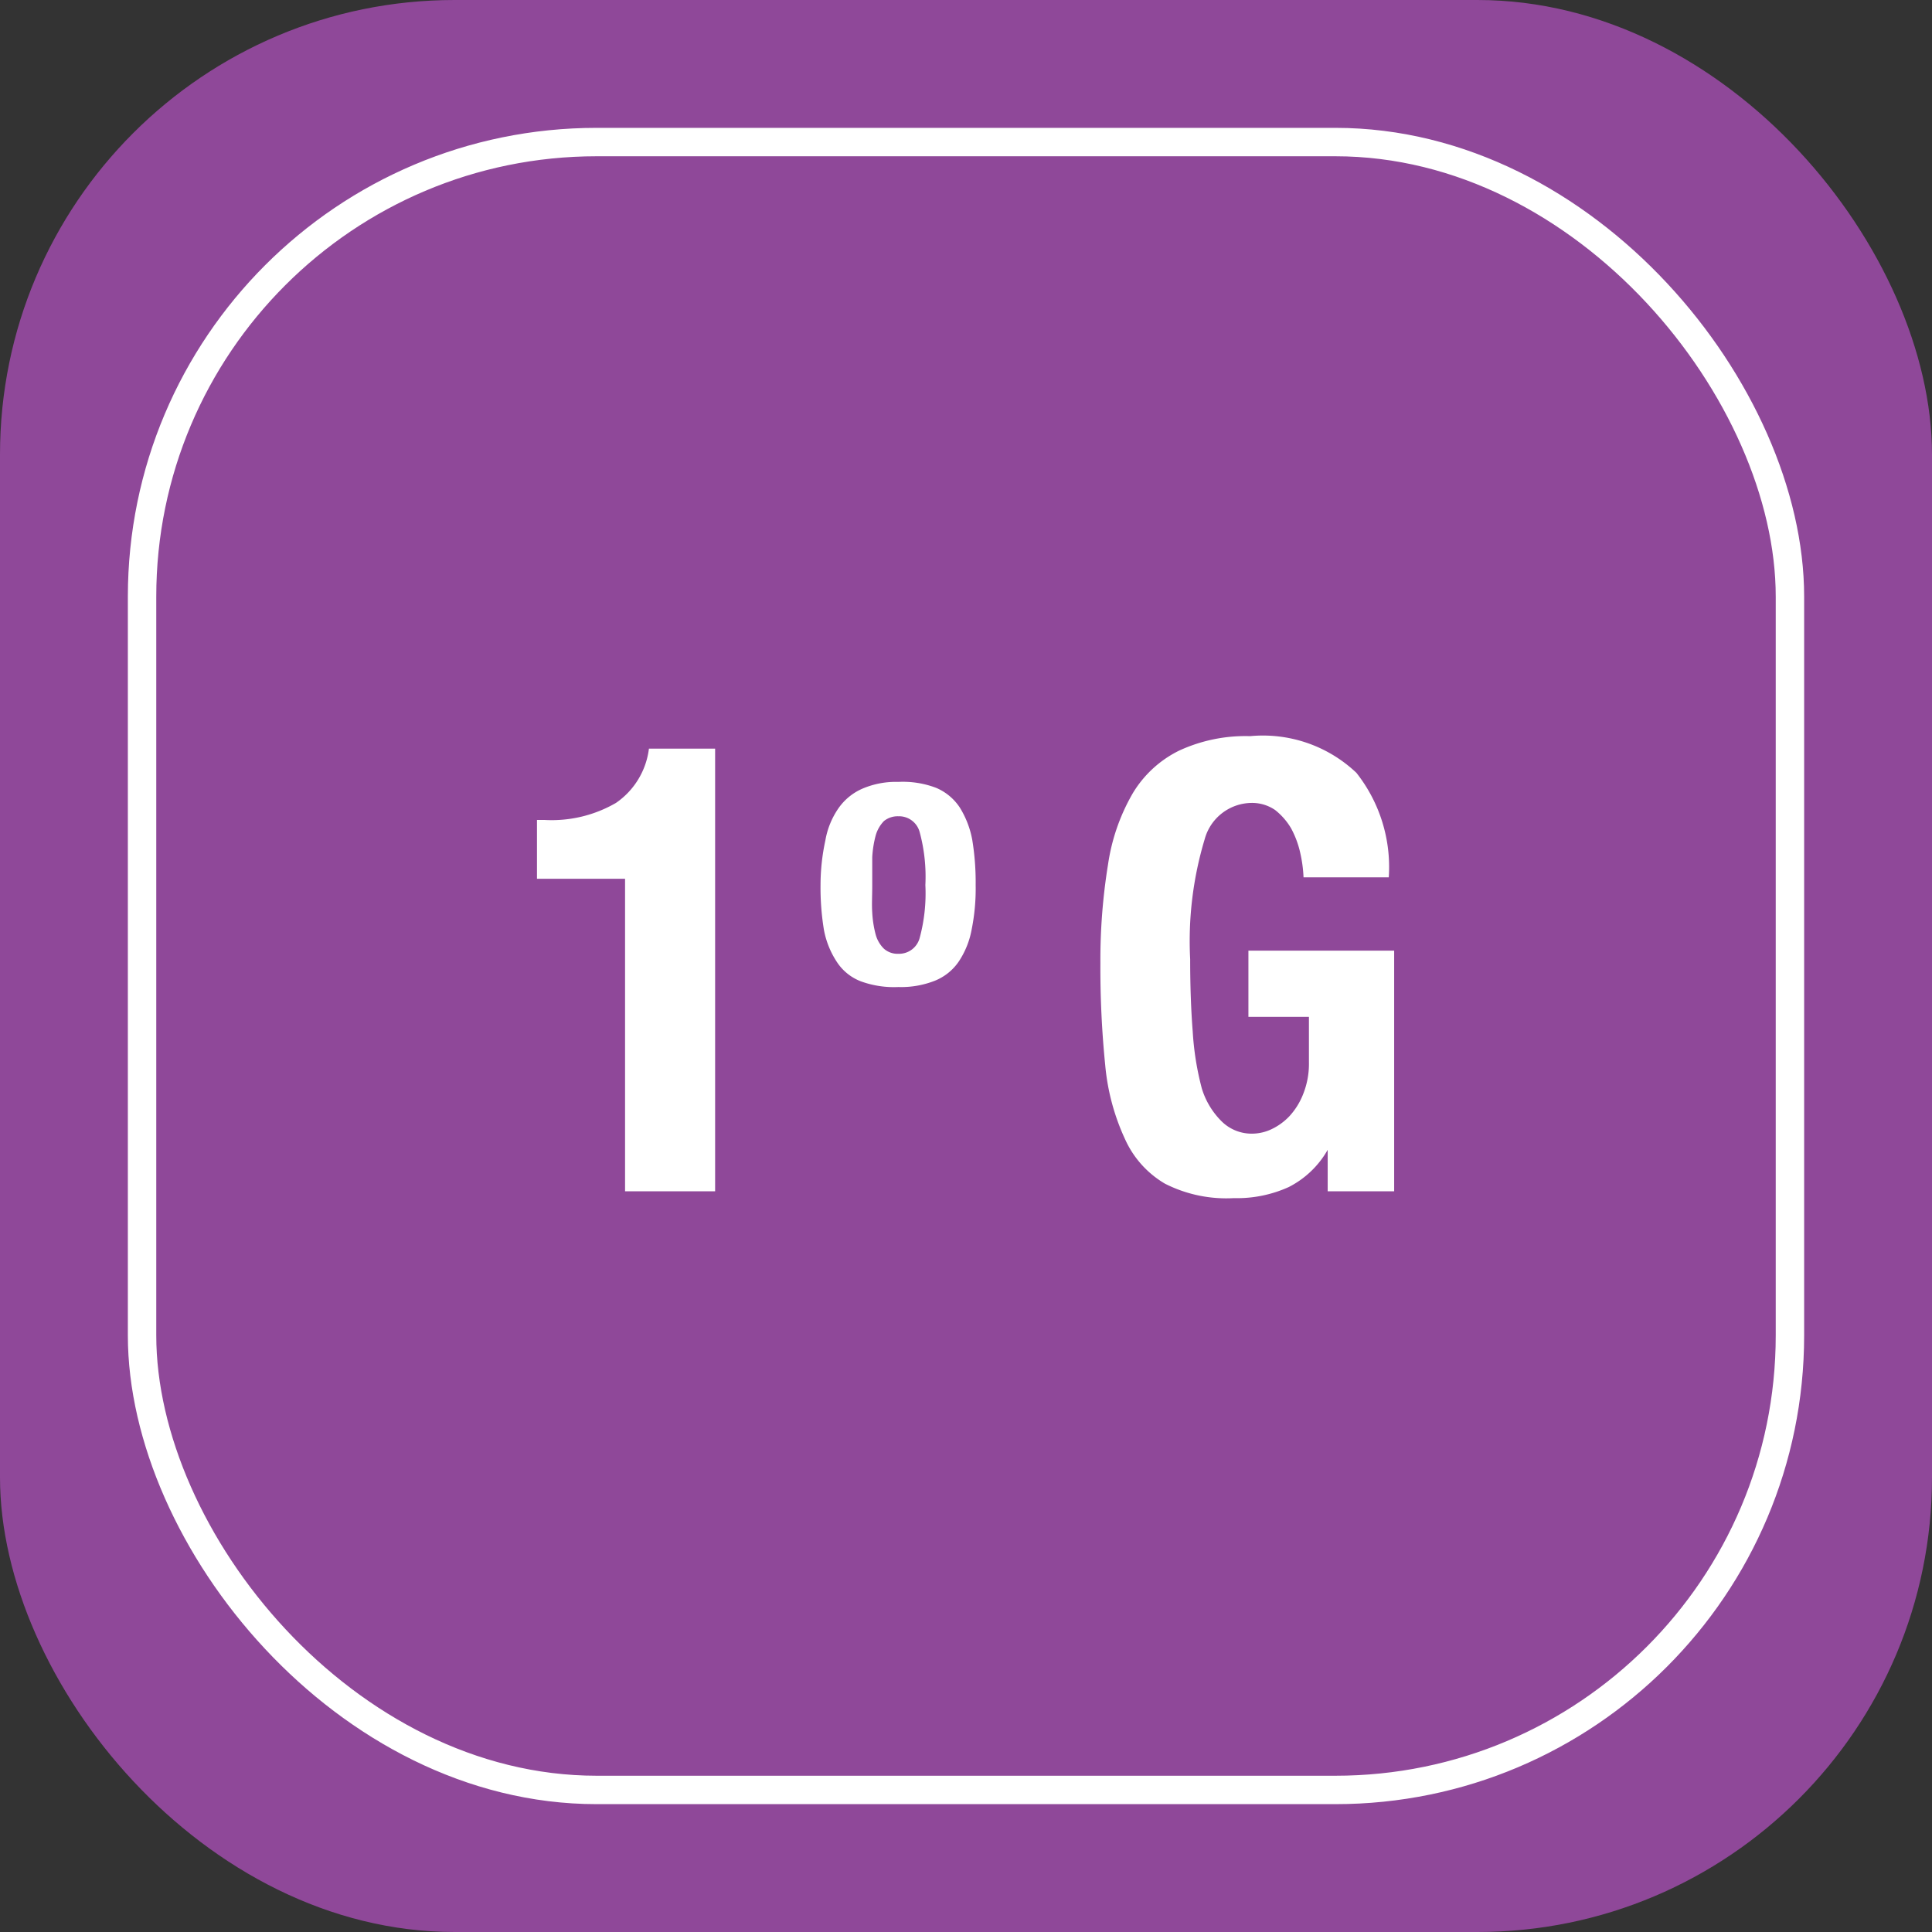
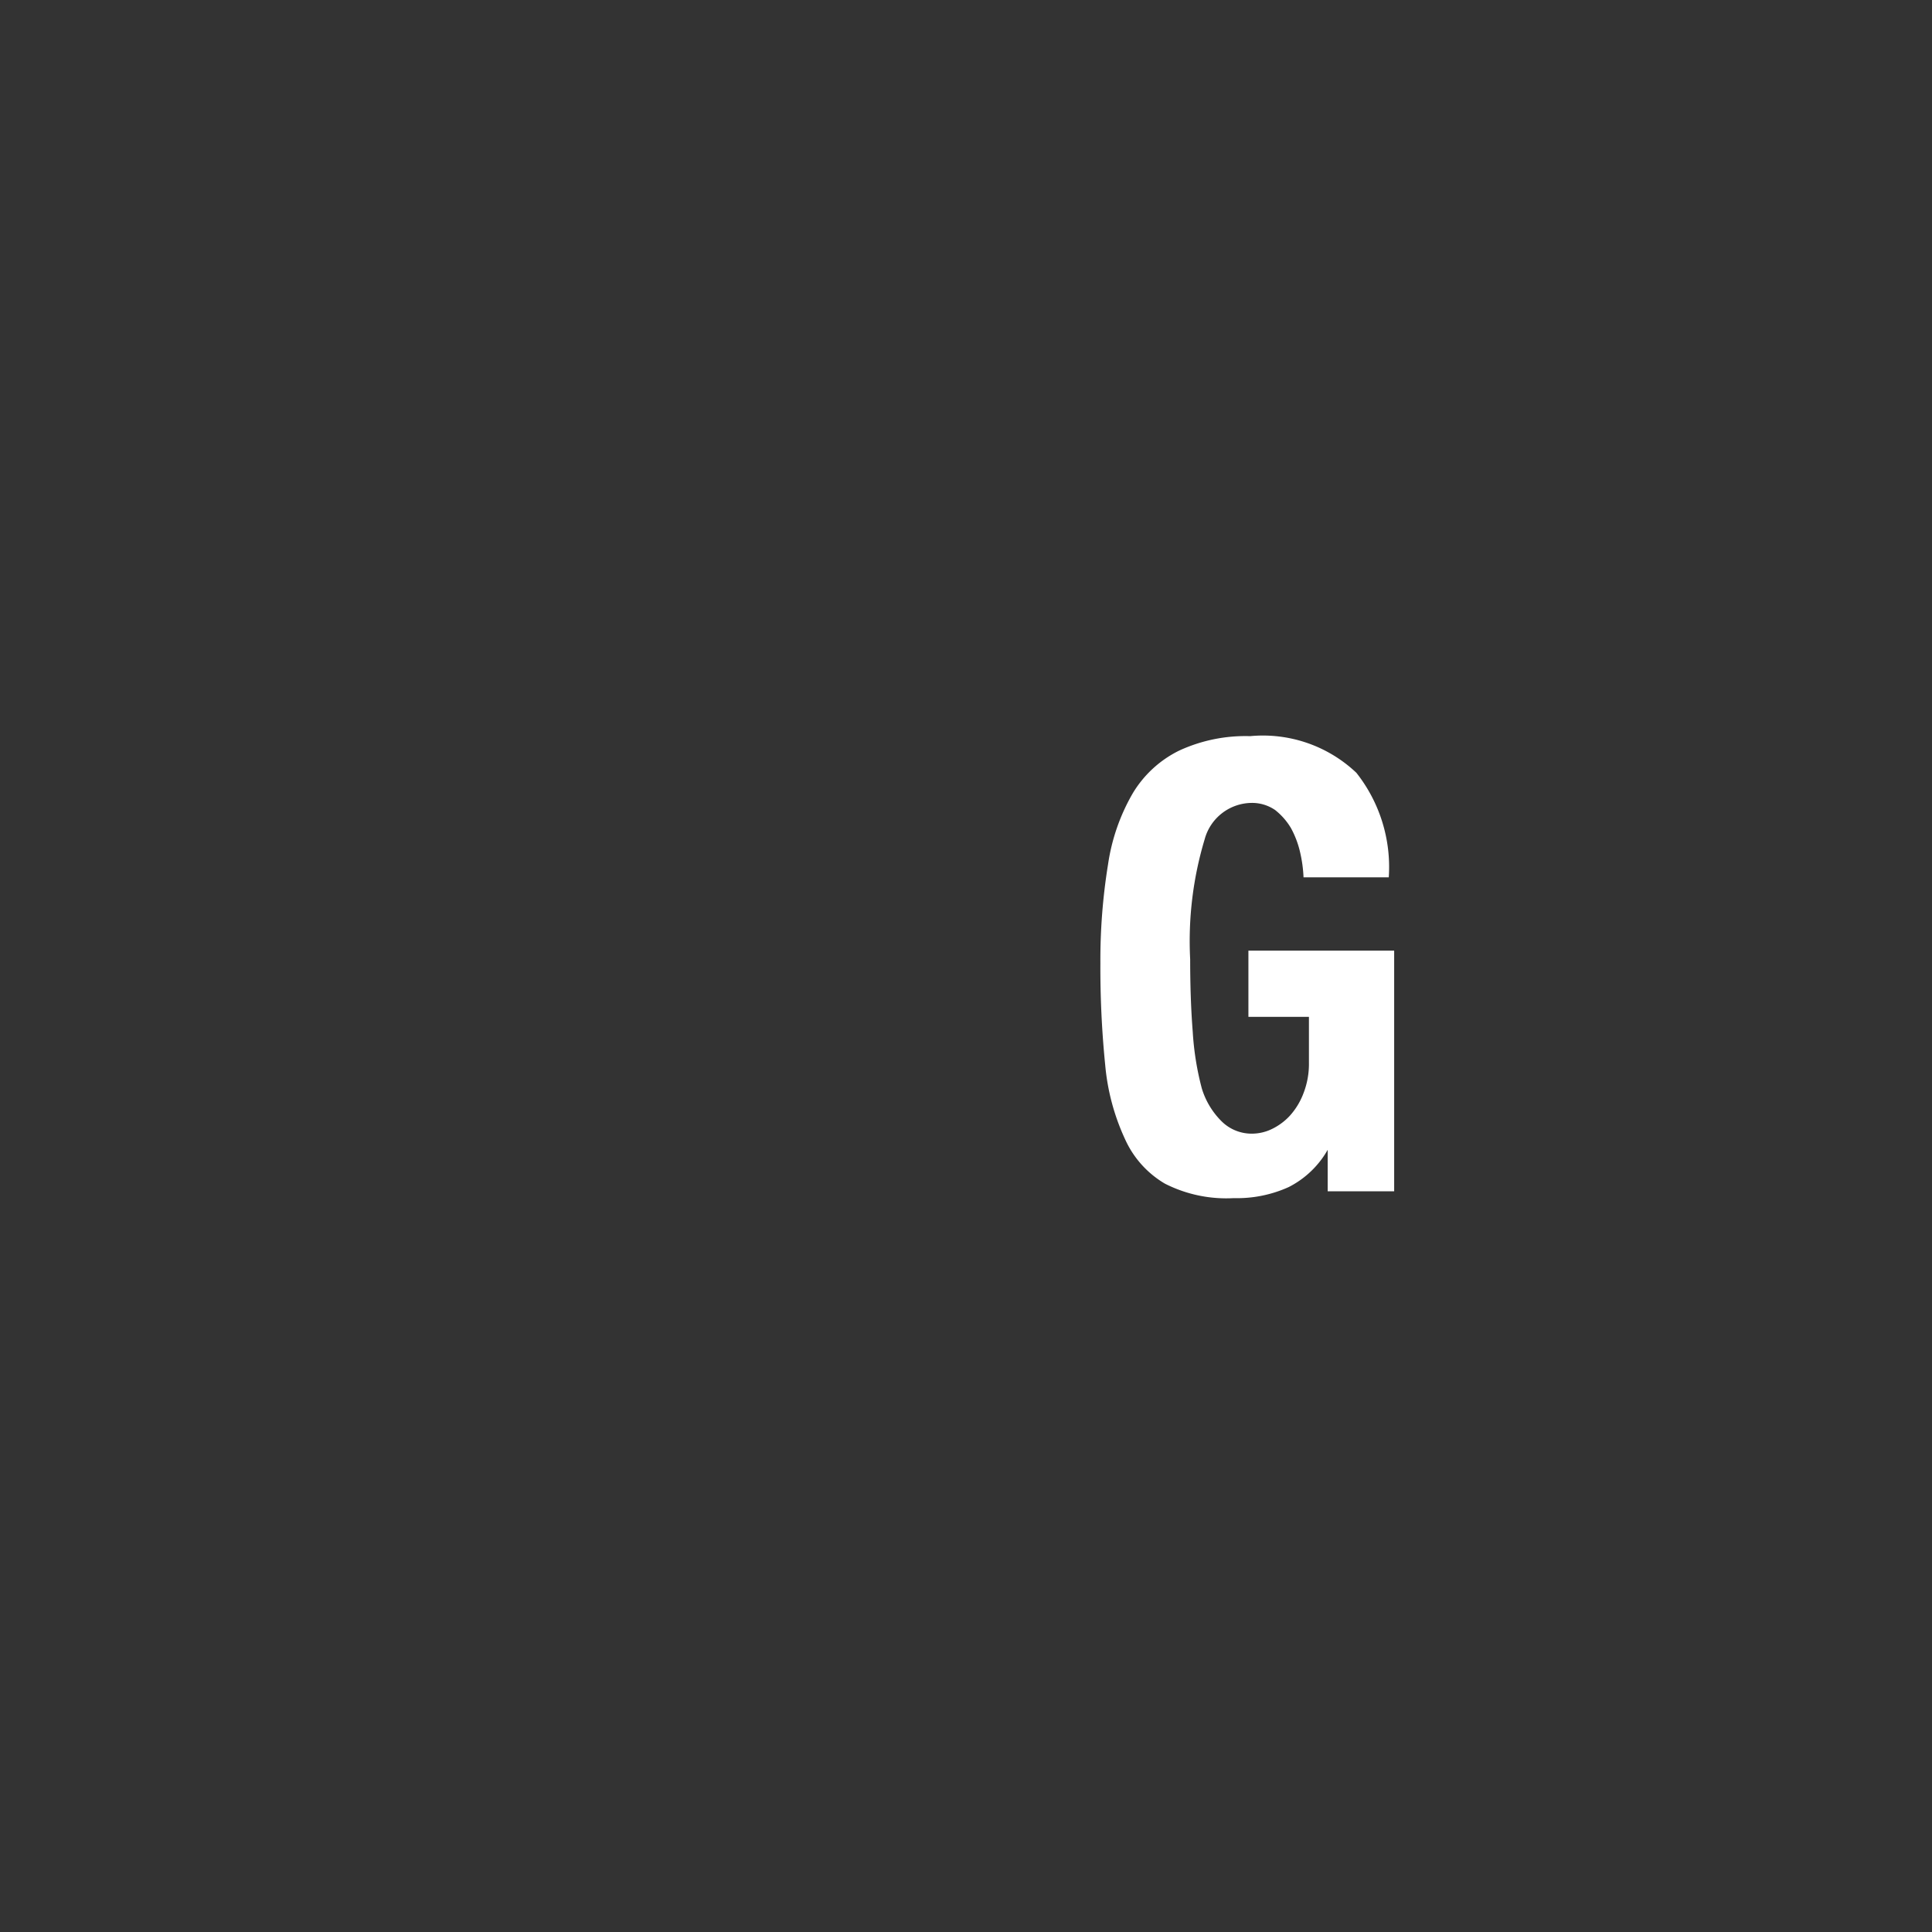
<svg xmlns="http://www.w3.org/2000/svg" viewBox="0 0 68 68">
  <rect x="0" y="0" width="68" height="68" fill="#333333" stroke="none" />
  <defs>
    <style>.cls-1{fill:#8f4899;}.cls-2{fill:none;stroke:#fff;stroke-miterlimit:10;}.cls-3{fill:#fff;}</style>
  </defs>
  <title>Boton1G</title>
  <g id="Capa_2" data-name="Capa 2">
    <g id="Capa_1-2" data-name="Capa 1">
-       <rect class="cls-1" width="68" height="68" rx="16" />
-       <rect class="cls-2" x="5" y="5" width="58" height="58" rx="16" />
-       <path class="cls-3" d="M22,30.93h-3.1V28.86h.28a4.51,4.51,0,0,0,2.5-.6,2.72,2.72,0,0,0,1.16-1.91h2.33V41.93H22Z" />
-       <path class="cls-3" d="M29.05,29.58a2.83,2.83,0,0,1,.46-1.13,2,2,0,0,1,.84-.69,3,3,0,0,1,1.27-.24,3.29,3.29,0,0,1,1.33.21,1.87,1.87,0,0,1,.83.69,3.27,3.27,0,0,1,.44,1.14,9.2,9.2,0,0,1,.12,1.59,7.29,7.29,0,0,1-.14,1.56,3,3,0,0,1-.46,1.14,1.85,1.85,0,0,1-.84.67,3.23,3.23,0,0,1-1.28.22,3.4,3.4,0,0,1-1.32-.2,1.76,1.76,0,0,1-.83-.66A3.07,3.07,0,0,1,29,32.73a9.16,9.16,0,0,1-.12-1.58A7.45,7.45,0,0,1,29.05,29.58Zm1.65,2.54a3.78,3.78,0,0,0,.12.77,1.1,1.1,0,0,0,.29.5.72.72,0,0,0,.51.18.75.75,0,0,0,.75-.56,6,6,0,0,0,.2-1.86,6,6,0,0,0-.2-1.86.75.75,0,0,0-.75-.56.77.77,0,0,0-.51.17,1.2,1.2,0,0,0-.29.51,3.79,3.79,0,0,0-.12.76c0,.3,0,.63,0,1S30.68,31.83,30.7,32.12Z" />
      <path class="cls-3" d="M45.76,30a3.32,3.32,0,0,0-.32-.85,2.31,2.31,0,0,0-.56-.64,1.43,1.43,0,0,0-.83-.25,1.73,1.73,0,0,0-1.65,1.28,12.44,12.44,0,0,0-.51,4.22q0,1.41.09,2.55a10.15,10.15,0,0,0,.32,2A2.76,2.76,0,0,0,43,39.47a1.5,1.5,0,0,0,1.11.43,1.6,1.6,0,0,0,.63-.15,2.11,2.11,0,0,0,.64-.46,2.47,2.47,0,0,0,.49-.79,2.86,2.86,0,0,0,.2-1.11v-1.6H43.94V33.46h5.13v8.47H46.73V40.47h0a3.29,3.29,0,0,1-1.37,1.31,4.4,4.4,0,0,1-1.93.39A4.77,4.77,0,0,1,41,41.66,3.46,3.46,0,0,1,39.6,40.1a7.86,7.86,0,0,1-.7-2.61,34.18,34.18,0,0,1-.17-3.59A21,21,0,0,1,39,30.42a7,7,0,0,1,.87-2.5,3.92,3.92,0,0,1,1.63-1.5A5.56,5.56,0,0,1,44,25.91a4.78,4.78,0,0,1,3.74,1.29,5.35,5.35,0,0,1,1.14,3.68h-3A4.73,4.73,0,0,0,45.76,30Z" />
    </g>
  </g>
</svg>